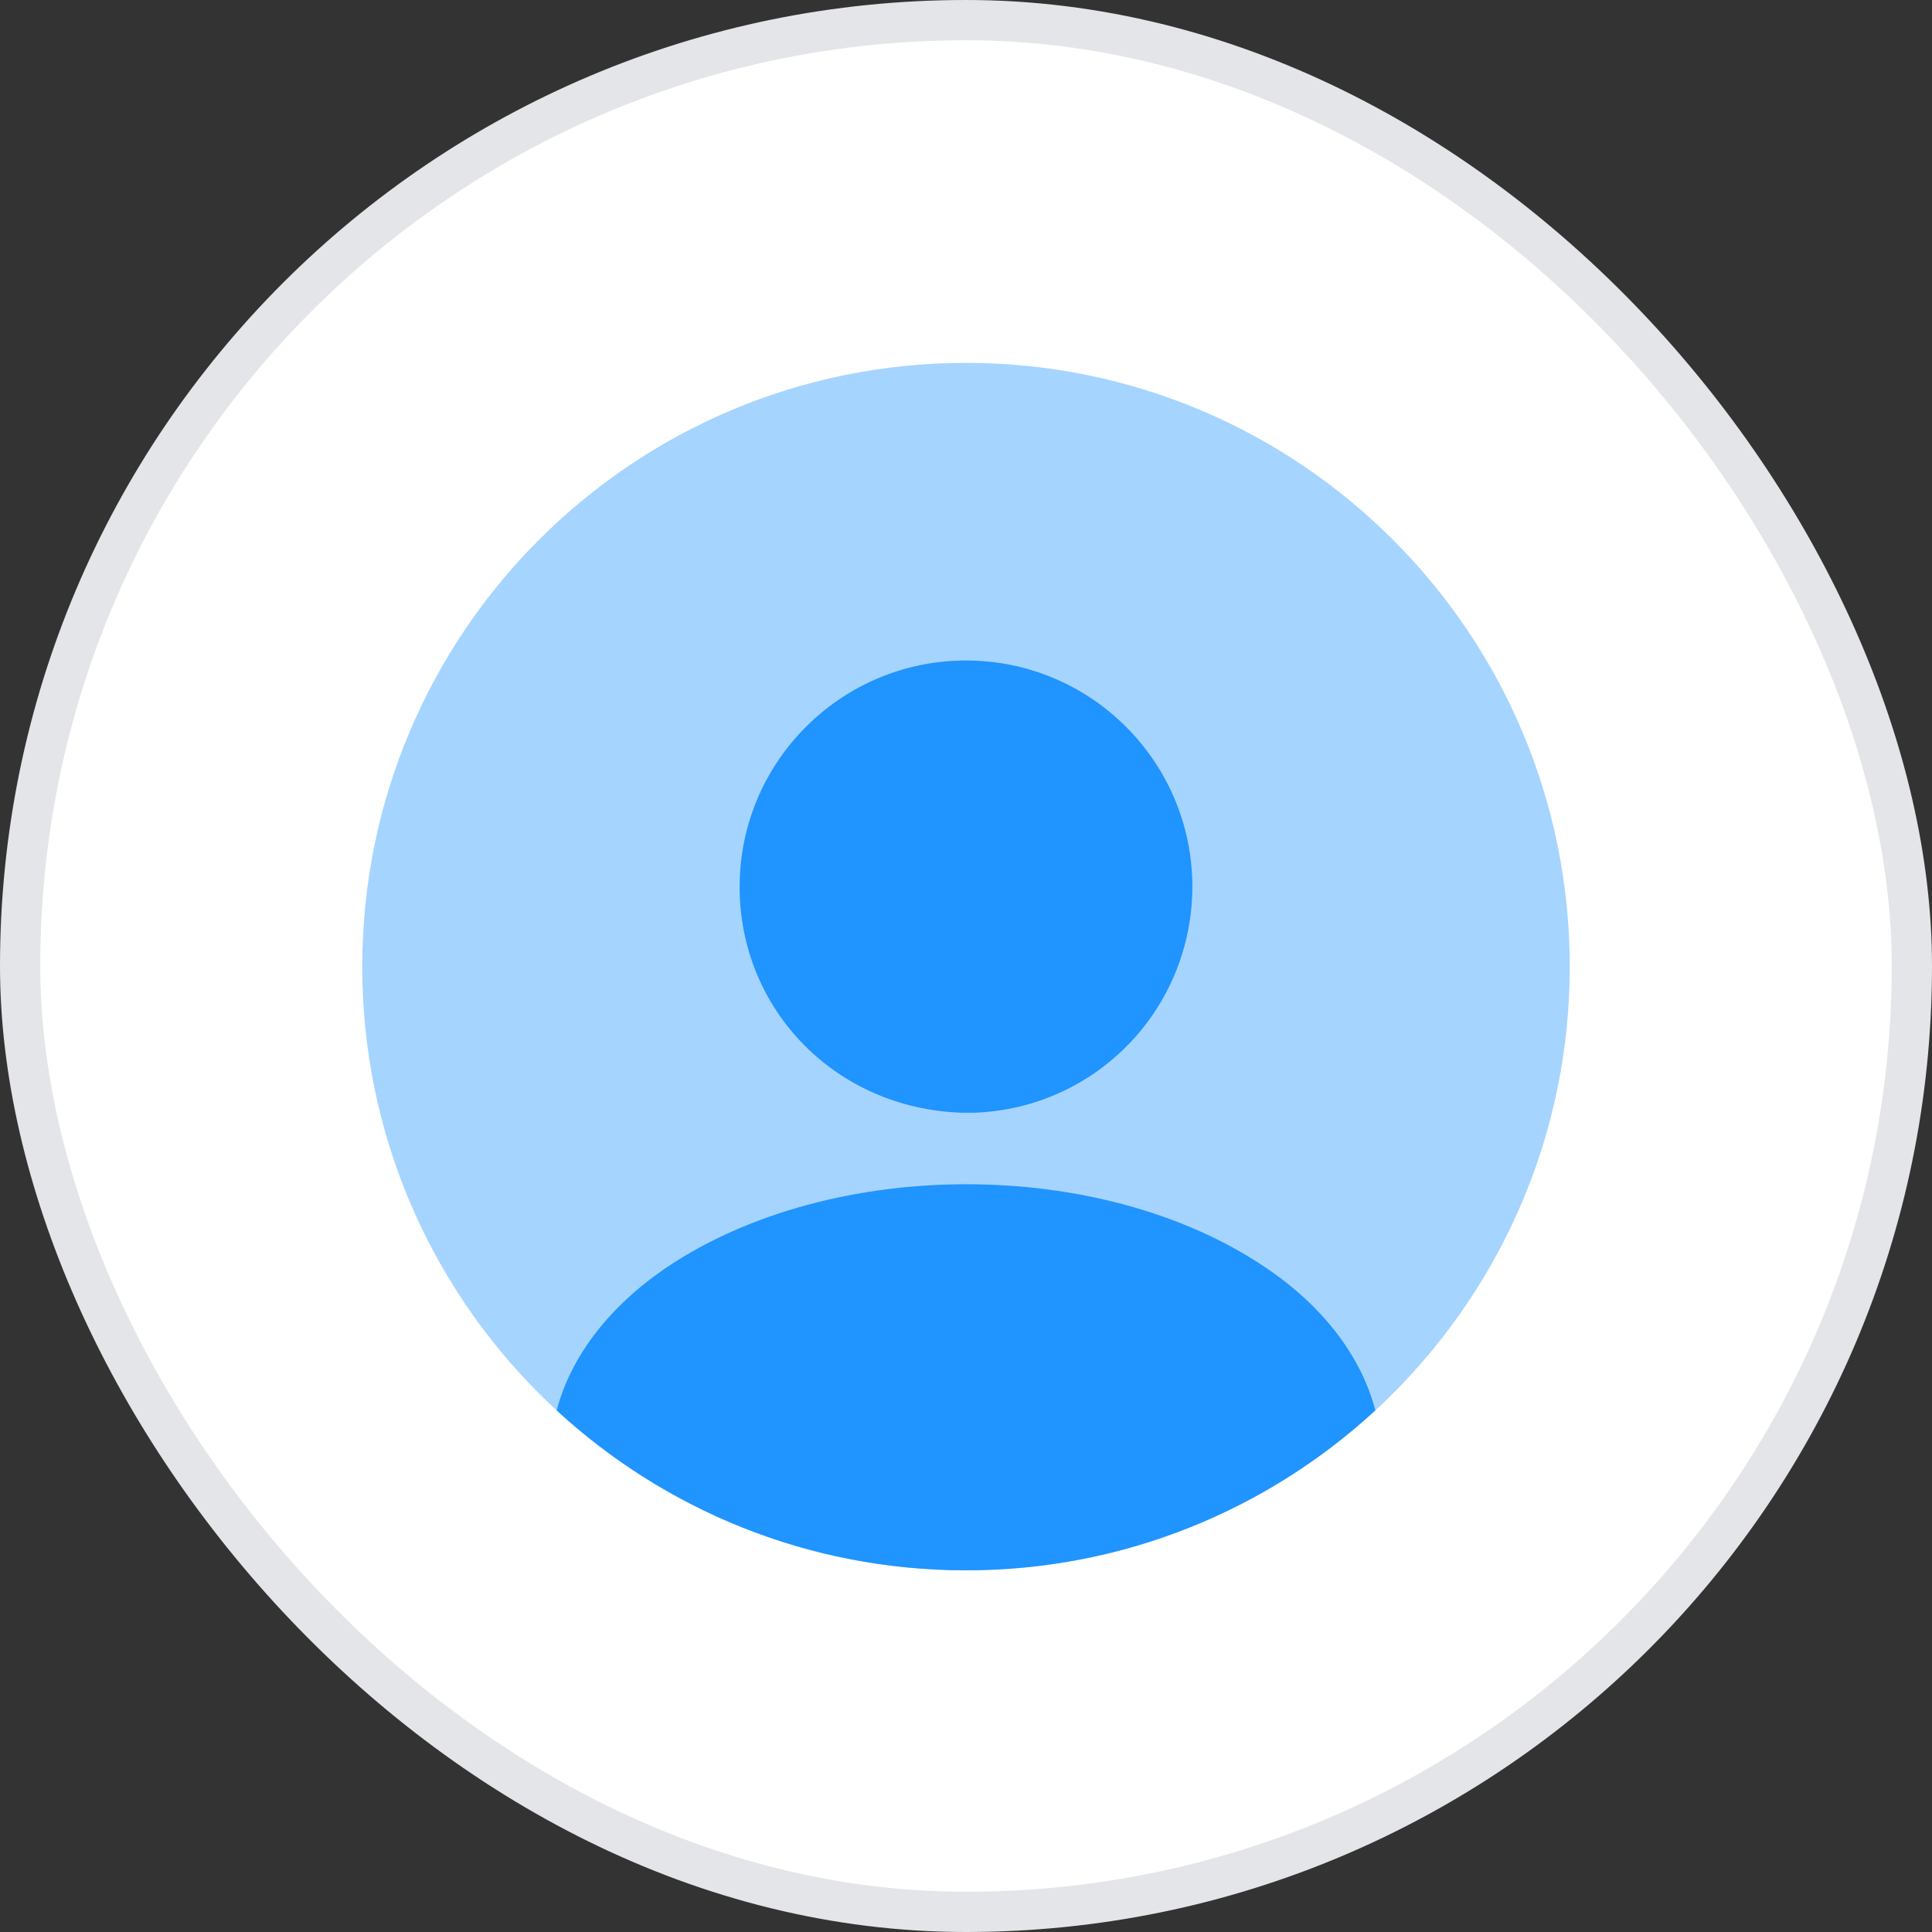
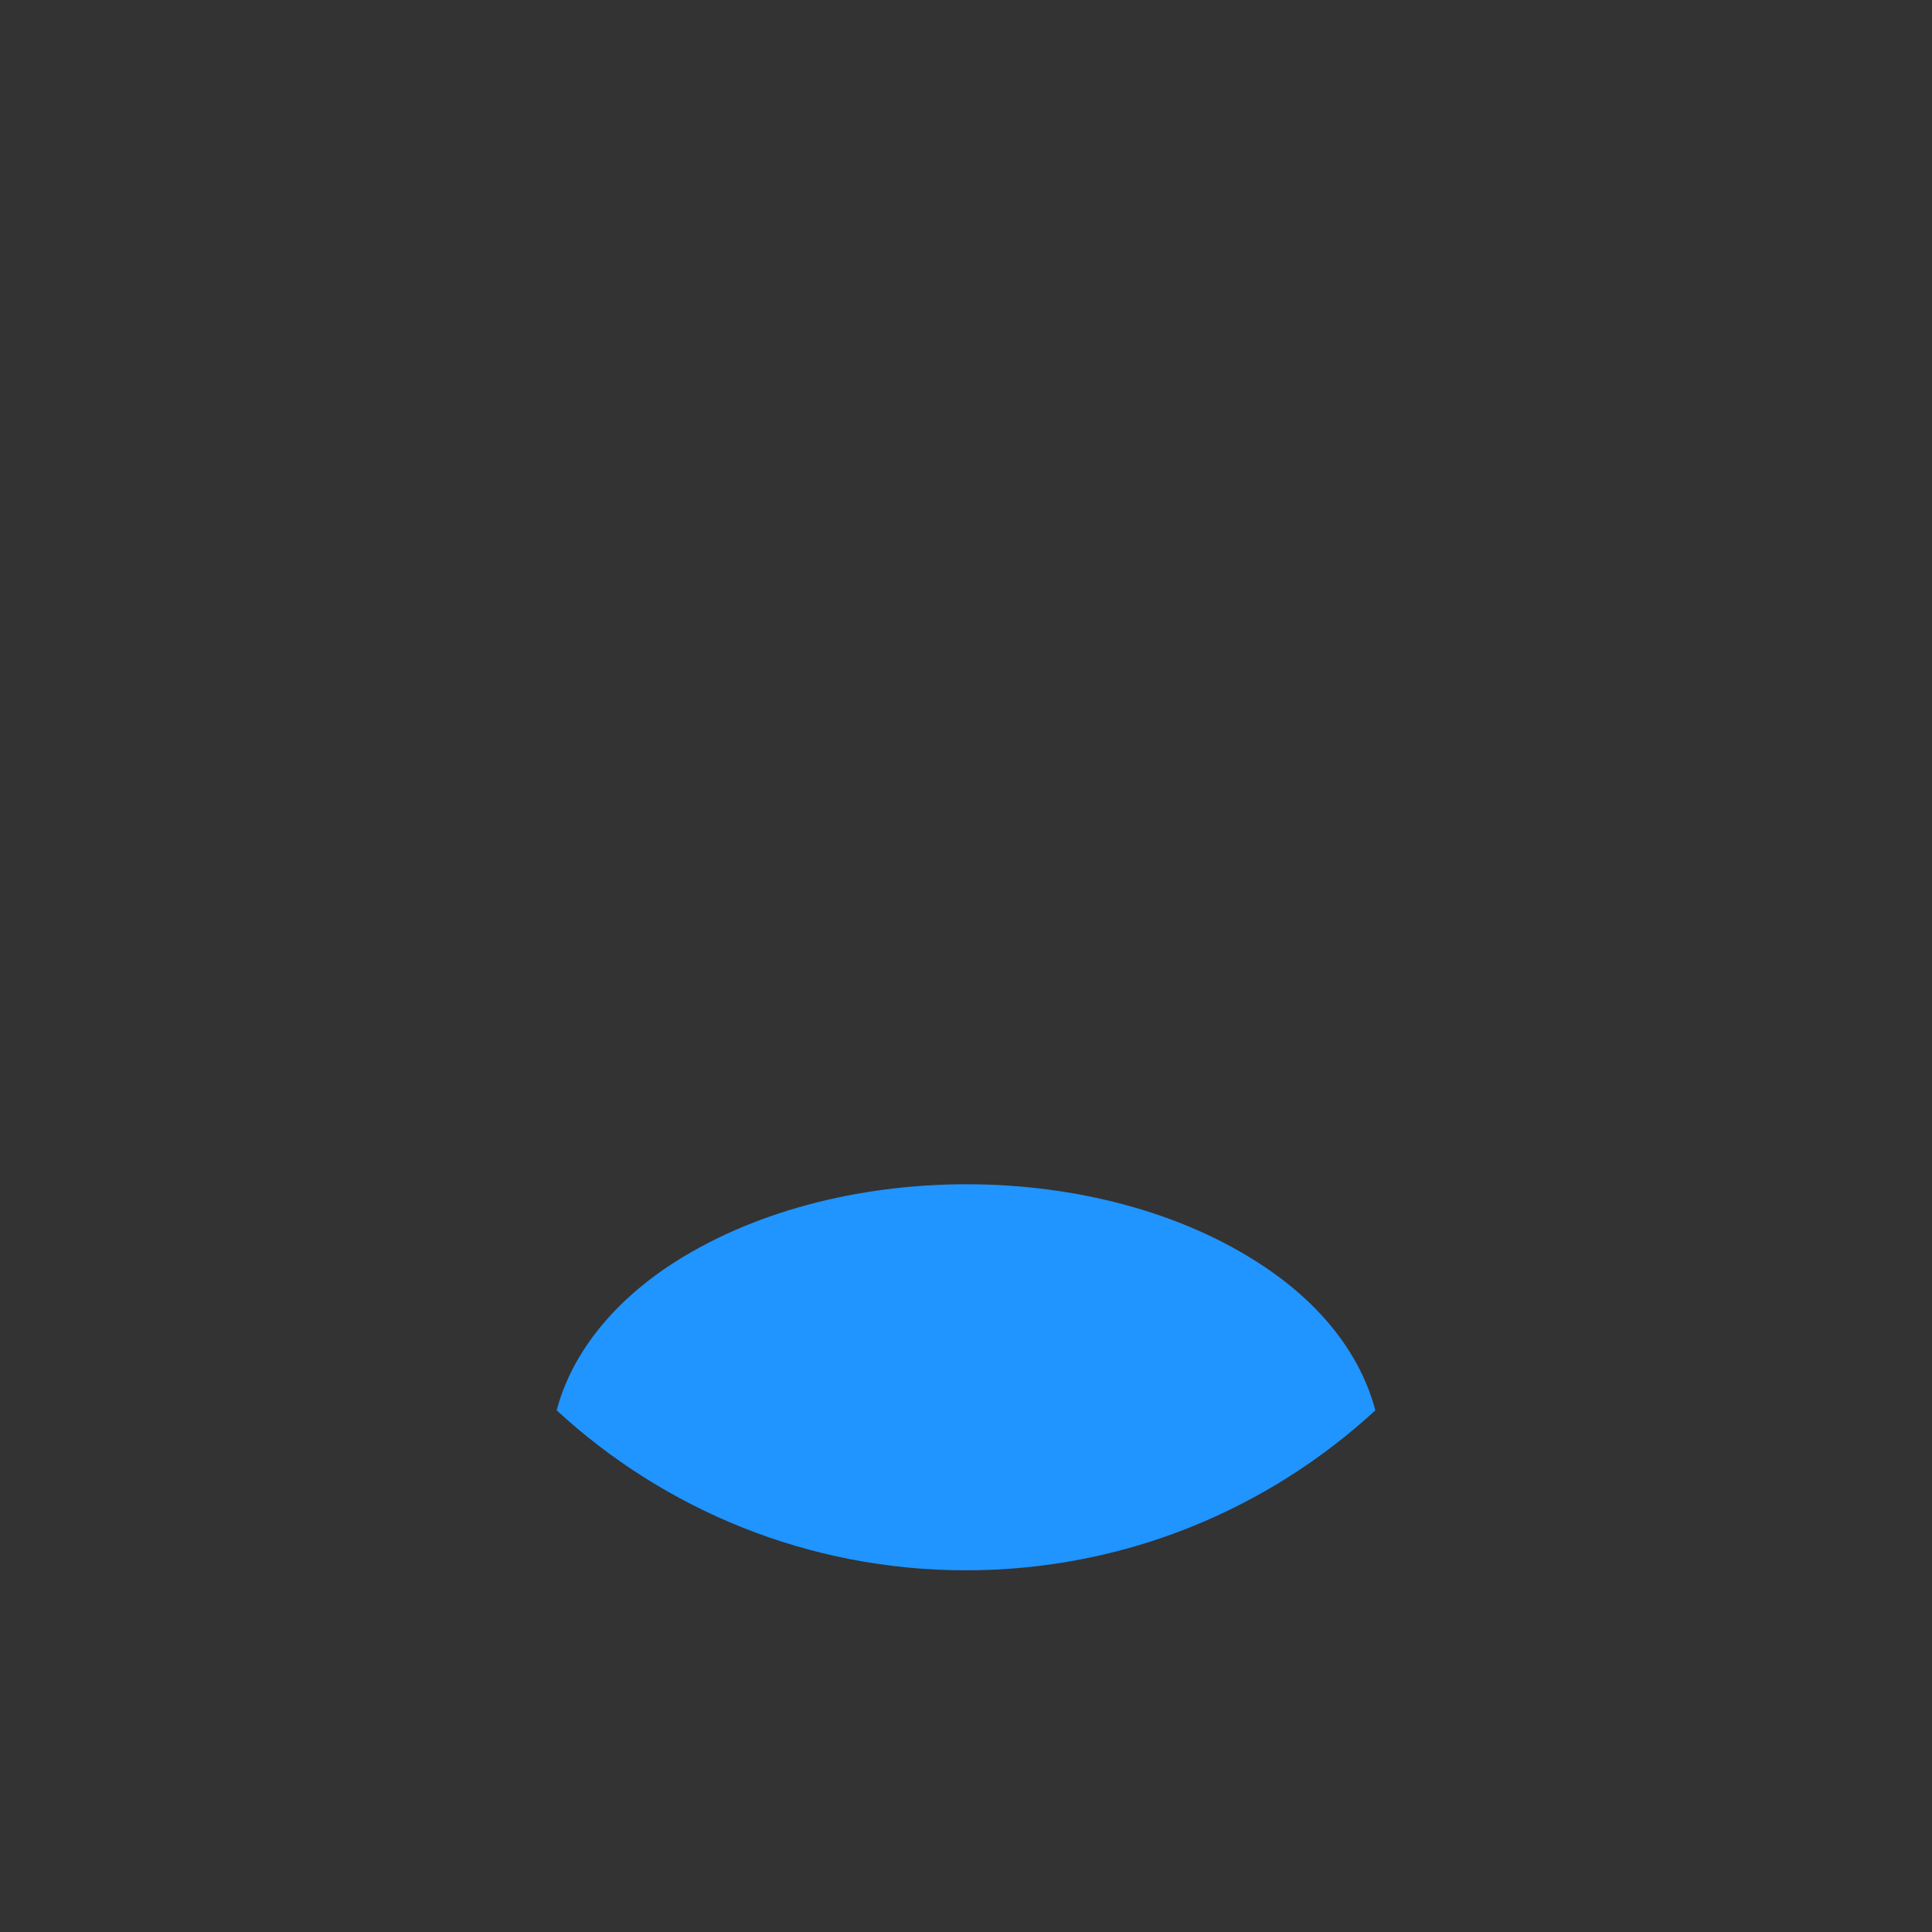
<svg xmlns="http://www.w3.org/2000/svg" width="24" height="24" viewBox="0 0 24 24" fill="none">
  <rect x="0" y="0" width="24" height="24" fill="#333333" stroke="none" />
-   <rect x="0.25" y="0.25" width="23.5" height="23.5" rx="11.75" fill="white" />
-   <path opacity="0.4" d="M12 19.508C16.142 19.508 19.5 16.15 19.5 12.008C19.5 7.865 16.142 4.508 12 4.508C7.858 4.508 4.5 7.865 4.5 12.008C4.5 16.15 7.858 19.508 12 19.508Z" fill="#2094FF" />
-   <path d="M12 8.205C10.447 8.205 9.188 9.465 9.188 11.018C9.188 12.54 10.38 13.778 11.963 13.823C11.985 13.823 12.015 13.823 12.03 13.823C12.045 13.823 12.068 13.823 12.082 13.823C12.09 13.823 12.098 13.823 12.098 13.823C13.613 13.77 14.805 12.54 14.812 11.018C14.812 9.465 13.553 8.205 12 8.205Z" fill="#2094FF" />
  <path d="M17.085 17.52C15.75 18.75 13.965 19.507 12 19.507C10.035 19.507 8.25 18.75 6.915 17.52C7.095 16.837 7.582 16.215 8.295 15.735C10.342 14.37 13.672 14.37 15.705 15.735C16.425 16.215 16.905 16.837 17.085 17.52Z" fill="#2094FF" />
-   <rect x="0.25" y="0.25" width="23.5" height="23.5" rx="11.75" stroke="#E4E5E9" stroke-width="0.5" />
</svg>